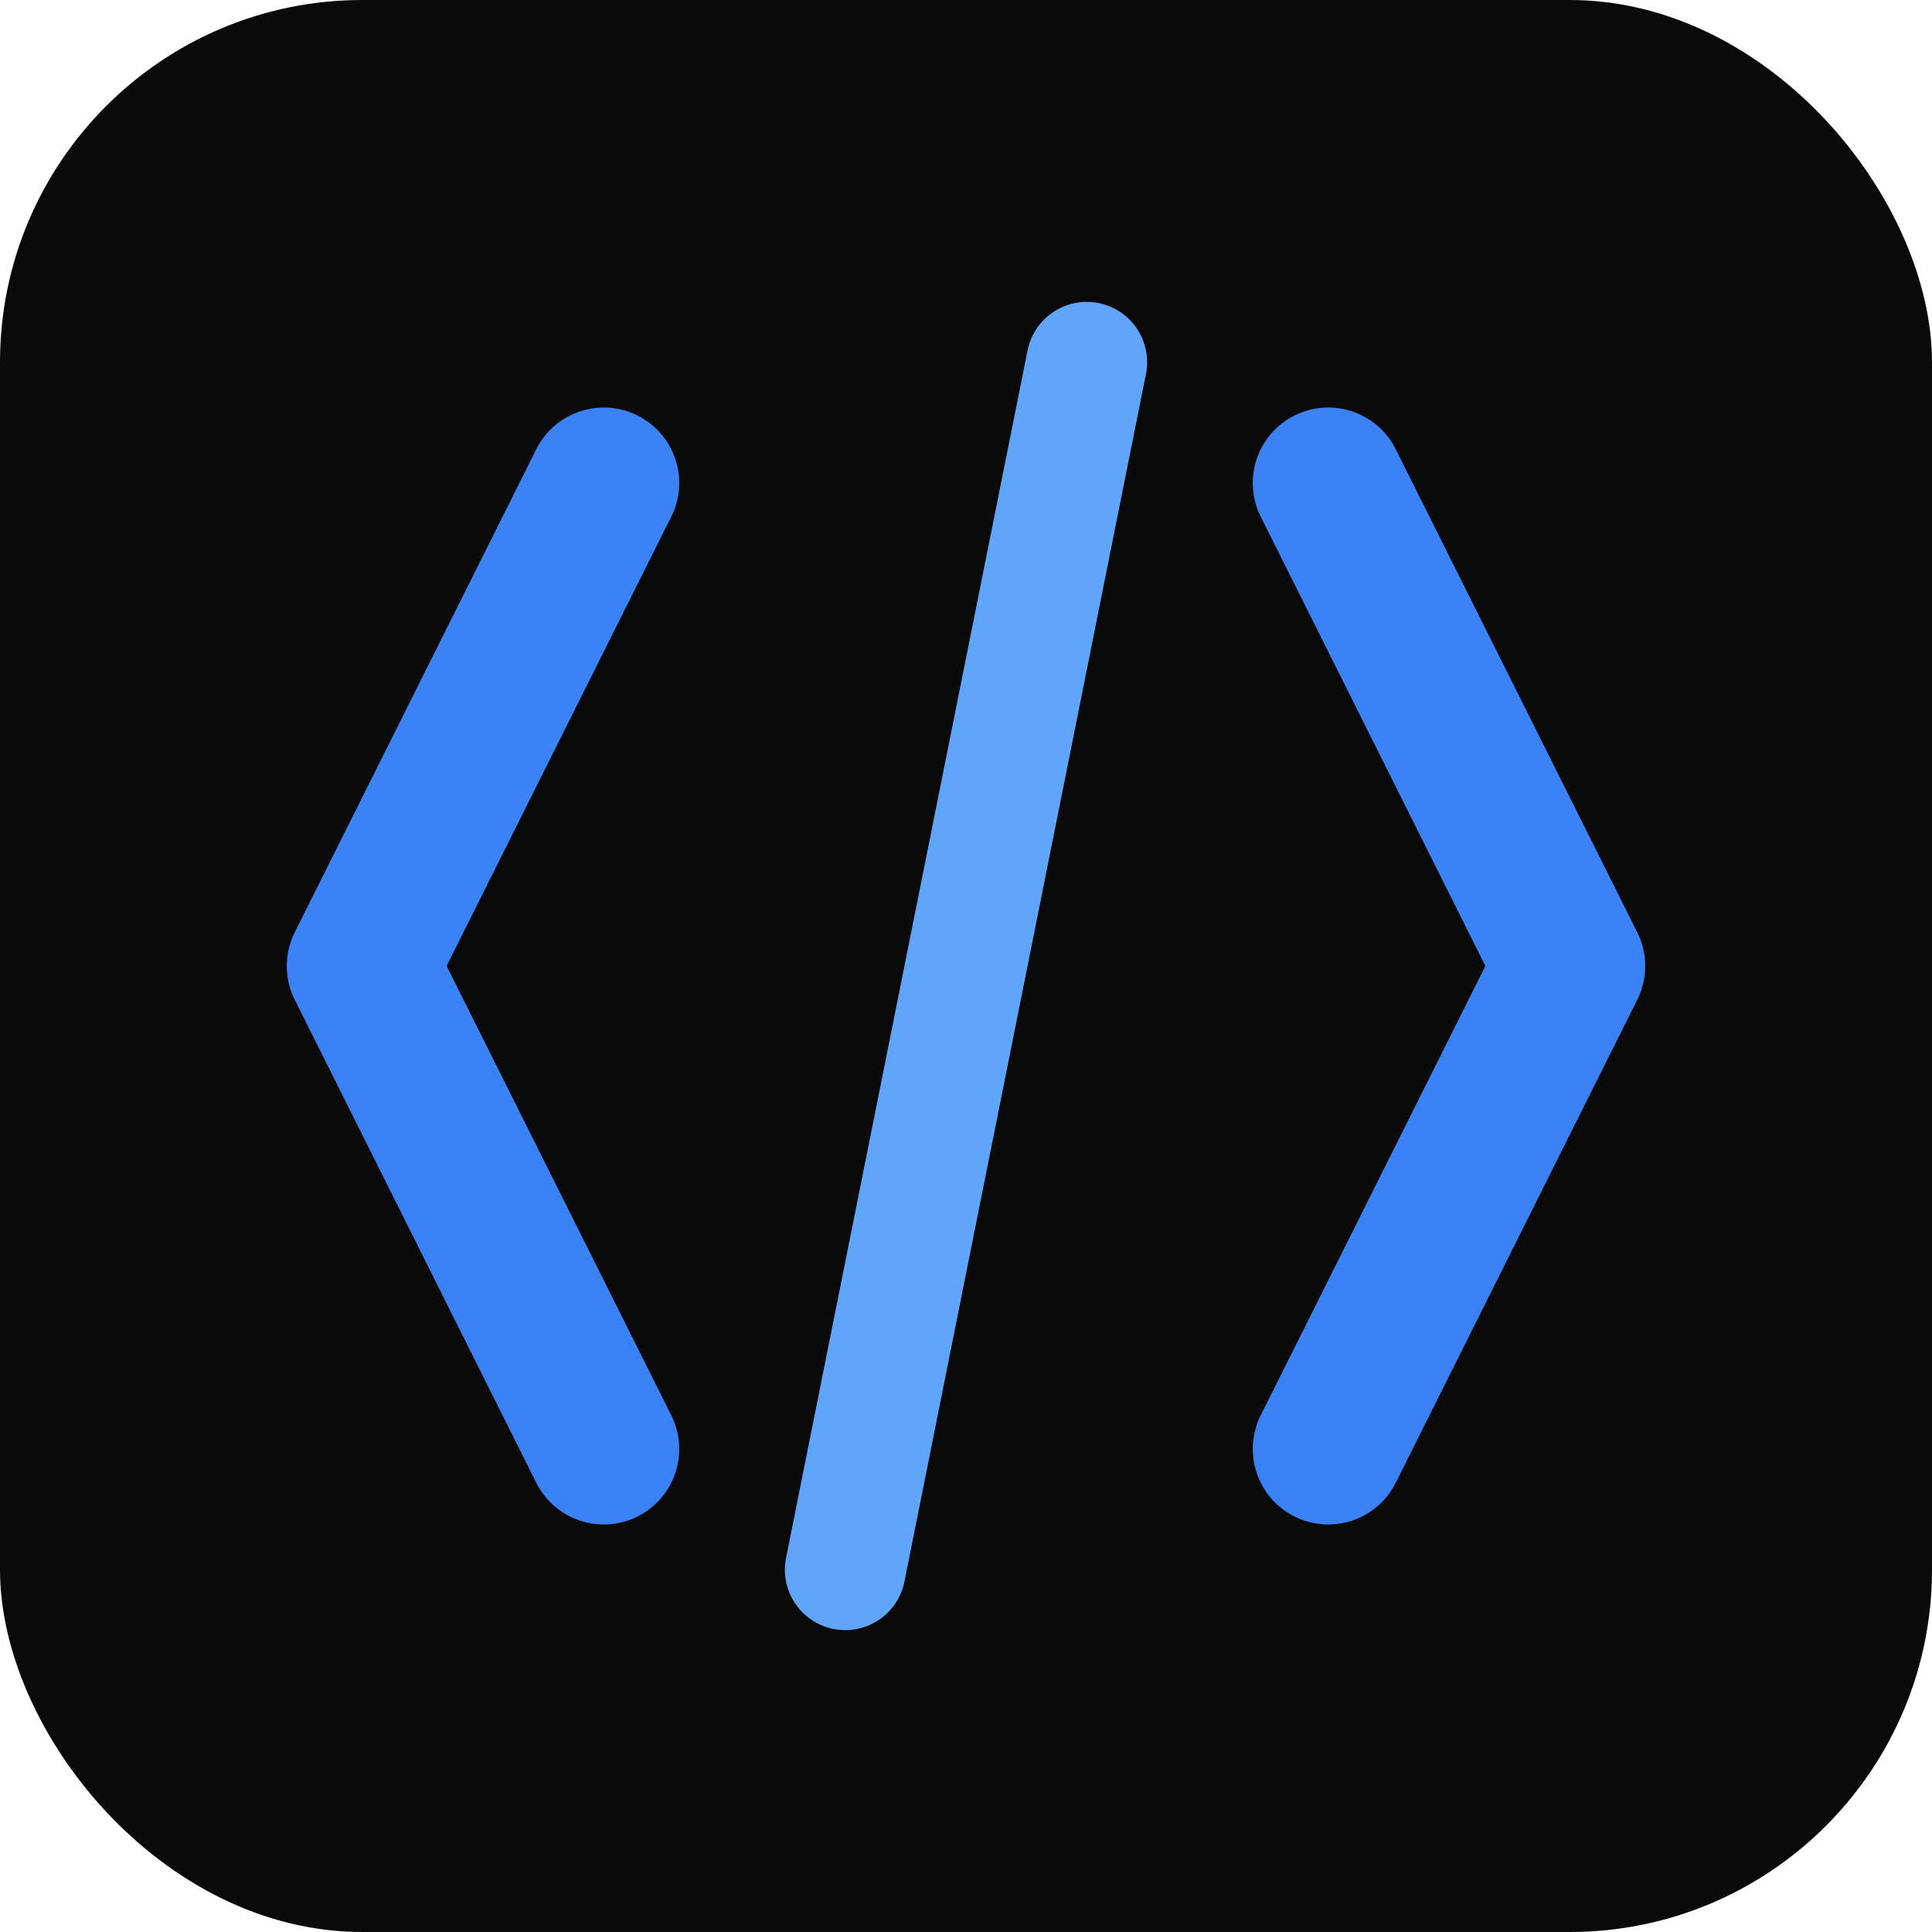
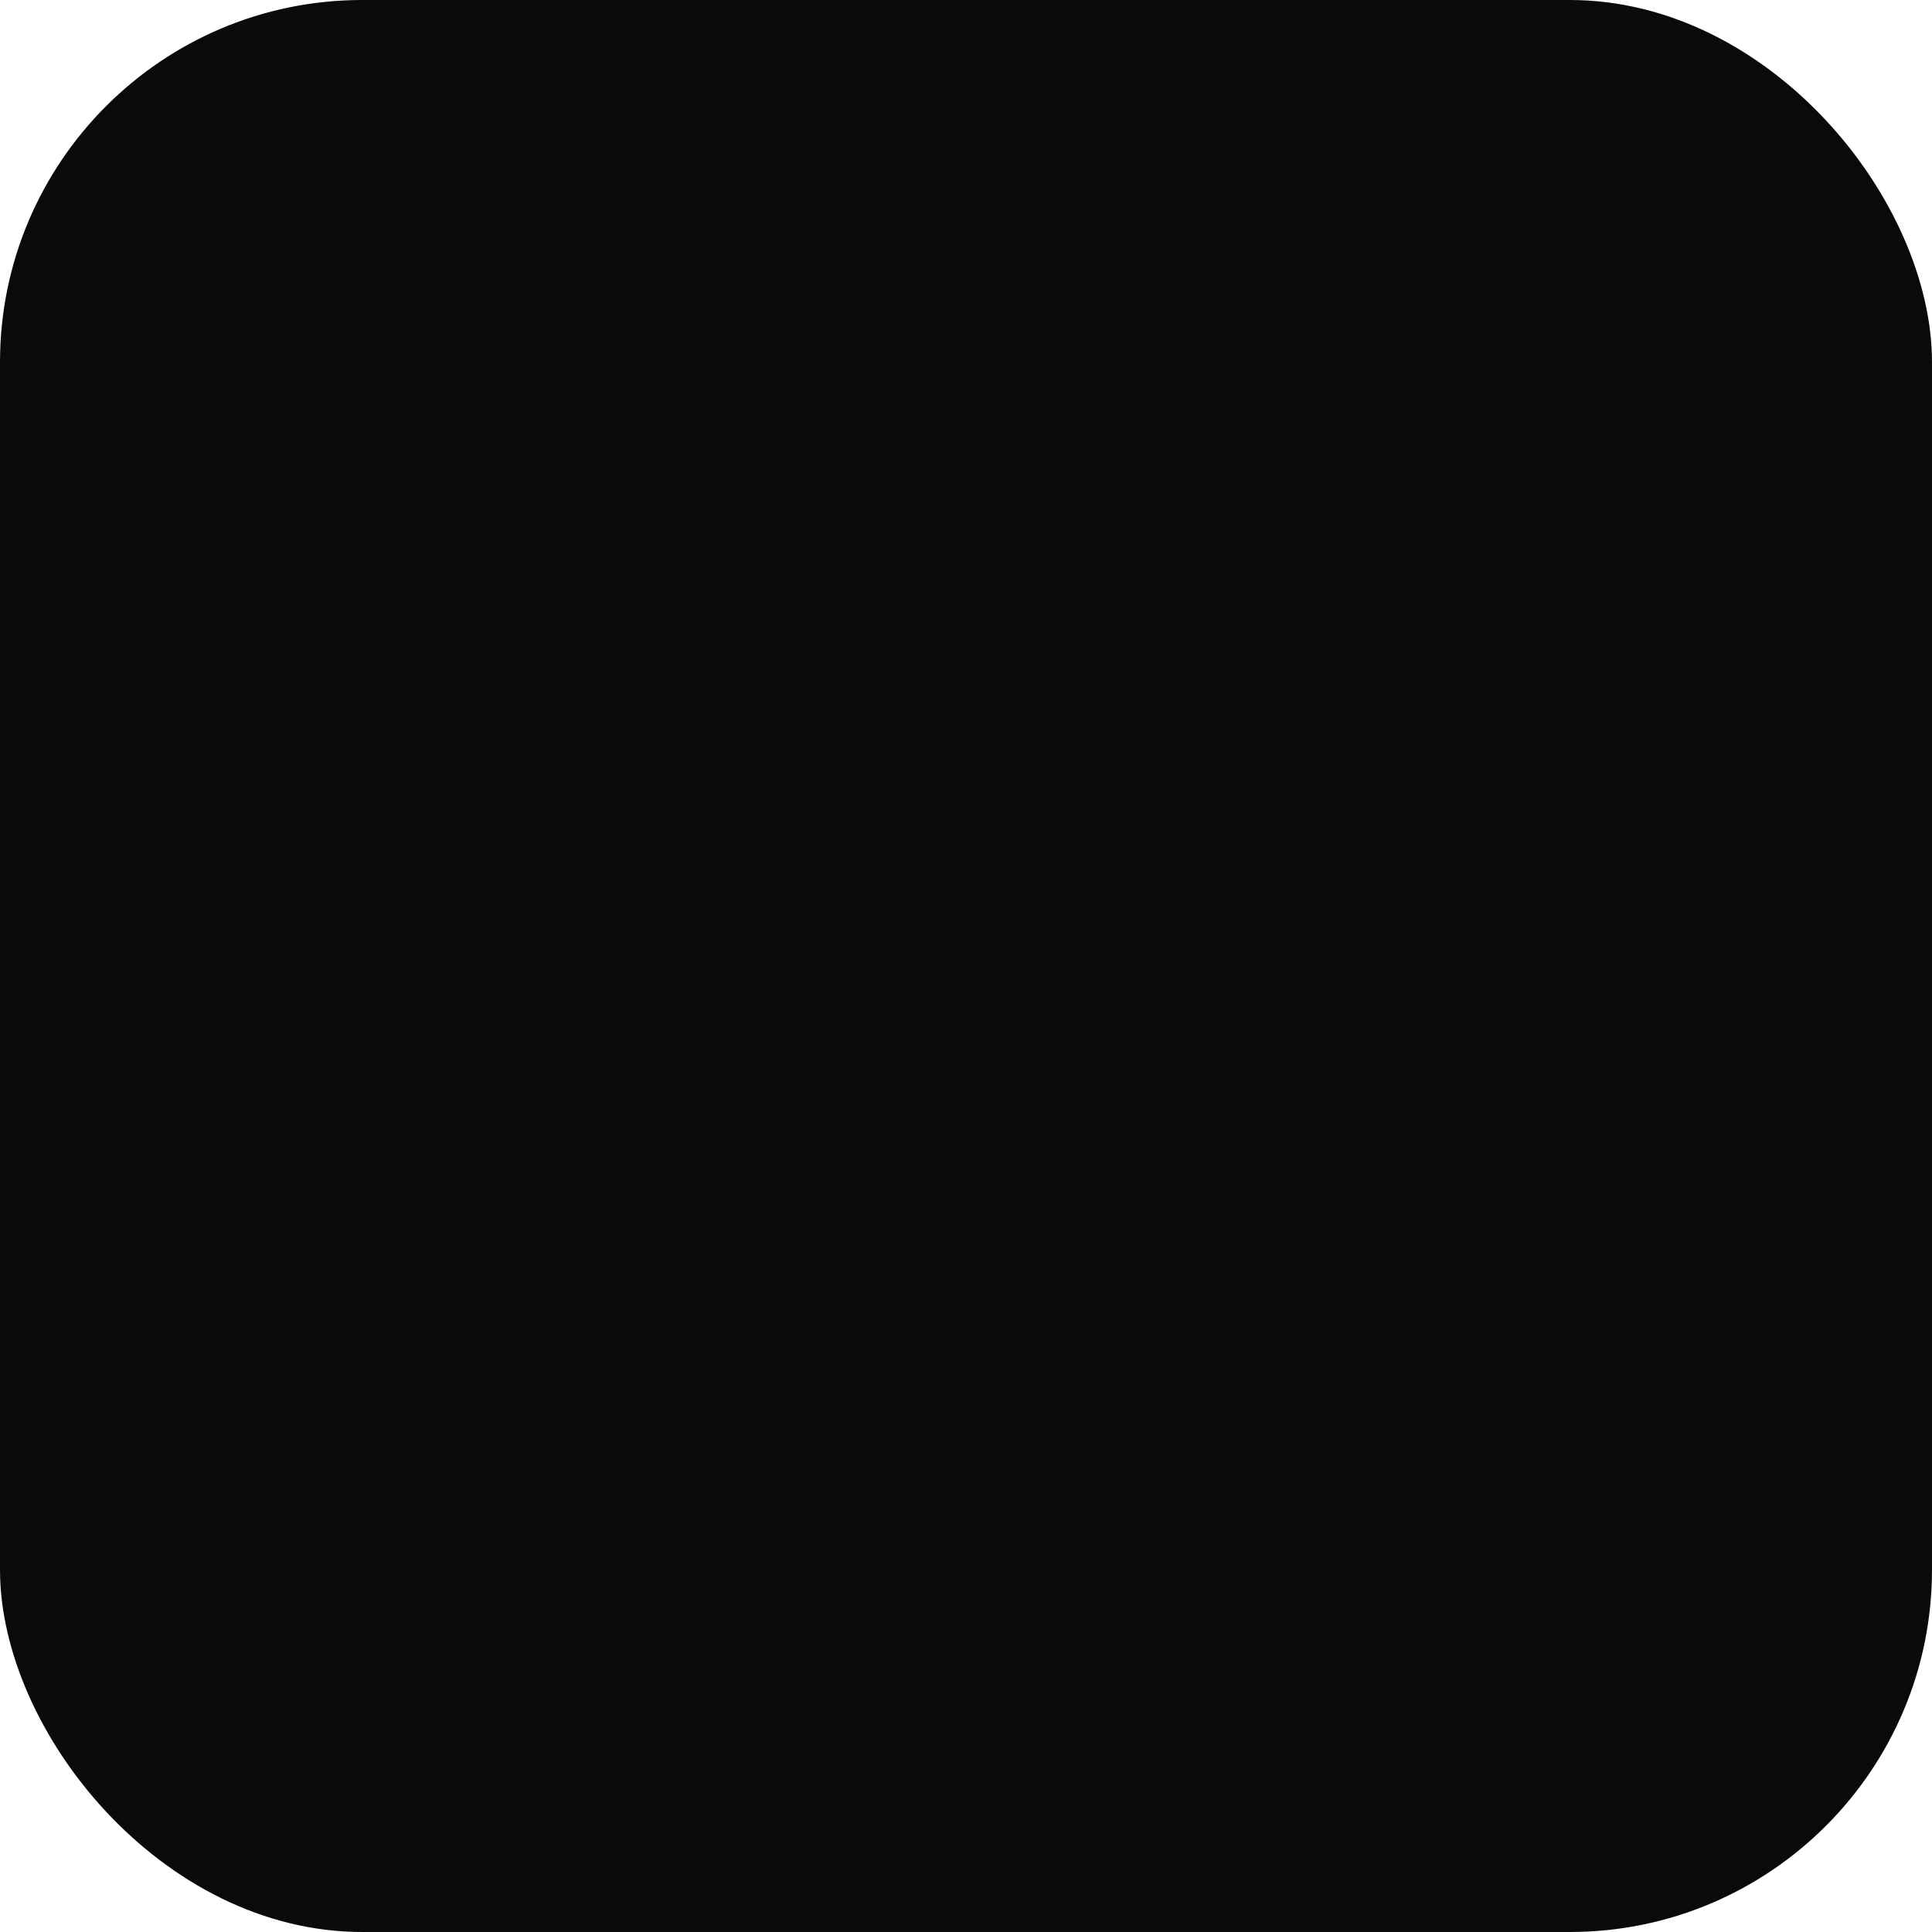
<svg xmlns="http://www.w3.org/2000/svg" viewBox="0 0 32 32" fill="none">
  <rect width="32" height="32" rx="6" fill="#0A0A0B" />
-   <path d="M10 8L6 16L10 24" stroke="#3B82F6" stroke-width="2.5" stroke-linecap="round" stroke-linejoin="round" />
-   <path d="M22 8L26 16L22 24" stroke="#3B82F6" stroke-width="2.5" stroke-linecap="round" stroke-linejoin="round" />
-   <path d="M18 6L14 26" stroke="#60A5FA" stroke-width="2" stroke-linecap="round" />
</svg>